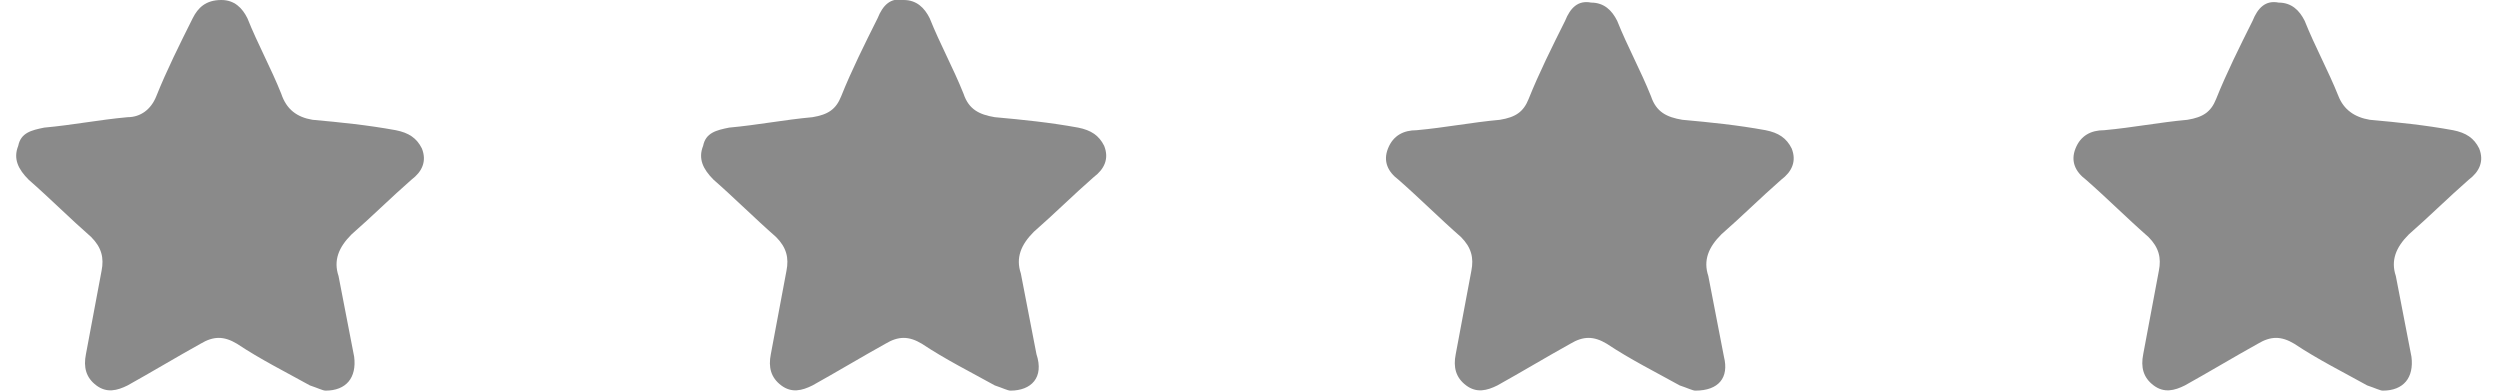
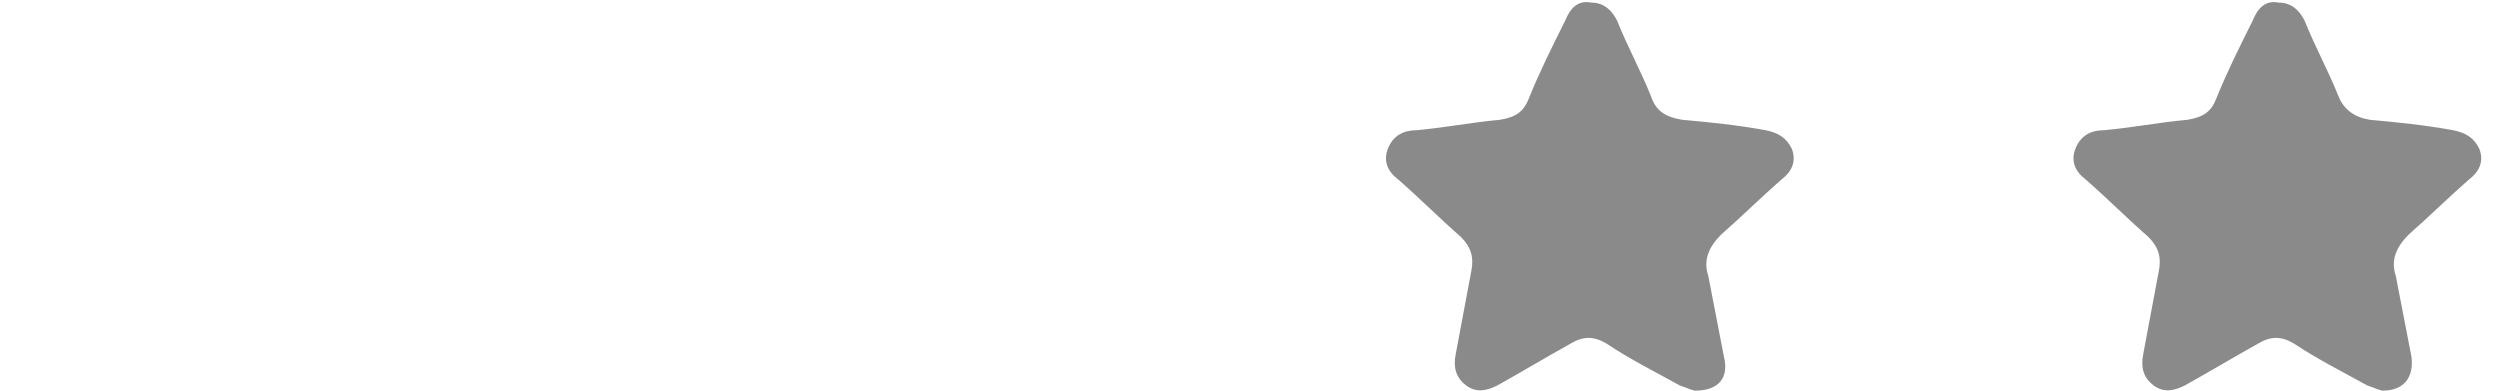
<svg xmlns="http://www.w3.org/2000/svg" version="1.1" id="Layer_1" x="0px" y="0px" width="96px" height="15px" viewBox="0 0 96 15" style="enable-background:new 0 0 96 15;" xml:space="preserve">
  <style type="text/css">
	.st0{fill:#8A8A8A;}
</style>
-   <path class="st0" d="M12.5,15c-0.1,0-0.3-0.1-0.6-0.2c-0.9-0.5-1.9-1-2.8-1.6c-0.5-0.3-0.9-0.3-1.4,0c-0.9,0.5-1.9,1.1-2.8,1.6  c-0.4,0.2-0.8,0.3-1.2,0c-0.4-0.3-0.5-0.7-0.4-1.2c0.2-1.1,0.4-2.1,0.6-3.2c0.1-0.5,0-0.9-0.4-1.3C2.7,8.4,1.9,7.6,1.1,6.9  C0.7,6.5,0.5,6.1,0.7,5.6C0.8,5.1,1.2,5,1.7,4.9c1.1-0.1,2.1-0.3,3.2-0.4C5.4,4.5,5.8,4.2,6,3.7c0.4-1,0.9-2,1.4-3  C7.6,0.3,7.9,0,8.5,0c0.5,0,0.8,0.3,1,0.7c0.4,1,0.9,1.9,1.3,2.9C11,4.2,11.4,4.5,12,4.6c1.1,0.1,2.1,0.2,3.2,0.4  c0.5,0.1,0.8,0.3,1,0.7c0.2,0.5,0,0.9-0.4,1.2c-0.8,0.7-1.5,1.4-2.3,2.1c-0.5,0.5-0.7,1-0.5,1.6c0.2,1,0.4,2.1,0.6,3.1  C13.7,14.5,13.3,15,12.5,15z" />
-   <path class="st0" d="M38.8,15c-0.1,0-0.3-0.1-0.6-0.2c-0.9-0.5-1.9-1-2.8-1.6c-0.5-0.3-0.9-0.3-1.4,0c-0.9,0.5-1.9,1.1-2.8,1.6  c-0.4,0.2-0.8,0.3-1.2,0c-0.4-0.3-0.5-0.7-0.4-1.2c0.2-1.1,0.4-2.1,0.6-3.2c0.1-0.5,0-0.9-0.4-1.3c-0.8-0.7-1.6-1.5-2.4-2.2  C27,6.5,26.8,6.1,27,5.6C27.1,5.1,27.5,5,28,4.9c1.1-0.1,2.1-0.3,3.2-0.4c0.6-0.1,0.9-0.3,1.1-0.8c0.4-1,0.9-2,1.4-3  c0.2-0.5,0.5-0.8,1-0.7c0.5,0,0.8,0.3,1,0.7c0.4,1,0.9,1.9,1.3,2.9c0.2,0.6,0.6,0.8,1.2,0.9c1.1,0.1,2.1,0.2,3.2,0.4  c0.5,0.1,0.8,0.3,1,0.7c0.2,0.5,0,0.9-0.4,1.2c-0.8,0.7-1.5,1.4-2.3,2.1c-0.5,0.5-0.7,1-0.5,1.6c0.2,1,0.4,2.1,0.6,3.1  C40.1,14.5,39.6,15,38.8,15z" />
  <path class="st0" d="M65.1,15c-0.1,0-0.3-0.1-0.6-0.2c-0.9-0.5-1.9-1-2.8-1.6c-0.5-0.3-0.9-0.3-1.4,0c-0.9,0.5-1.9,1.1-2.8,1.6  c-0.4,0.2-0.8,0.3-1.2,0c-0.4-0.3-0.5-0.7-0.4-1.2c0.2-1.1,0.4-2.1,0.6-3.2c0.1-0.5,0-0.9-0.4-1.3c-0.8-0.7-1.6-1.5-2.4-2.2  c-0.4-0.3-0.6-0.7-0.4-1.2c0.2-0.5,0.6-0.7,1.1-0.7c1.1-0.1,2.1-0.3,3.2-0.4c0.6-0.1,0.9-0.3,1.1-0.8c0.4-1,0.9-2,1.4-3  c0.2-0.5,0.5-0.8,1-0.7c0.5,0,0.8,0.3,1,0.7c0.4,1,0.9,1.9,1.3,2.9c0.2,0.6,0.6,0.8,1.2,0.9c1.1,0.1,2.1,0.2,3.2,0.4  c0.5,0.1,0.8,0.3,1,0.7c0.2,0.5,0,0.9-0.4,1.2c-0.8,0.7-1.5,1.4-2.3,2.1c-0.5,0.5-0.7,1-0.5,1.6c0.2,1,0.4,2.1,0.6,3.1  C66.4,14.5,66,15,65.1,15z" />
  <path class="st0" d="M91.5,15c-0.1,0-0.3-0.1-0.6-0.2c-0.9-0.5-1.9-1-2.8-1.6c-0.5-0.3-0.9-0.3-1.4,0c-0.9,0.5-1.9,1.1-2.8,1.6  c-0.4,0.2-0.8,0.3-1.2,0c-0.4-0.3-0.5-0.7-0.4-1.2c0.2-1.1,0.4-2.1,0.6-3.2c0.1-0.5,0-0.9-0.4-1.3c-0.8-0.7-1.6-1.5-2.4-2.2  c-0.4-0.3-0.6-0.7-0.4-1.2c0.2-0.5,0.6-0.7,1.1-0.7c1.1-0.1,2.1-0.3,3.2-0.4c0.6-0.1,0.9-0.3,1.1-0.8c0.4-1,0.9-2,1.4-3  c0.2-0.5,0.5-0.8,1-0.7c0.5,0,0.8,0.3,1,0.7c0.4,1,0.9,1.9,1.3,2.9C90,4.2,90.4,4.5,91,4.6c1.1,0.1,2.1,0.2,3.2,0.4  c0.5,0.1,0.8,0.3,1,0.7c0.2,0.5,0,0.9-0.4,1.2c-0.8,0.7-1.5,1.4-2.3,2.1c-0.5,0.5-0.7,1-0.5,1.6c0.2,1,0.4,2.1,0.6,3.1  C92.7,14.5,92.3,15,91.5,15z" />
</svg>